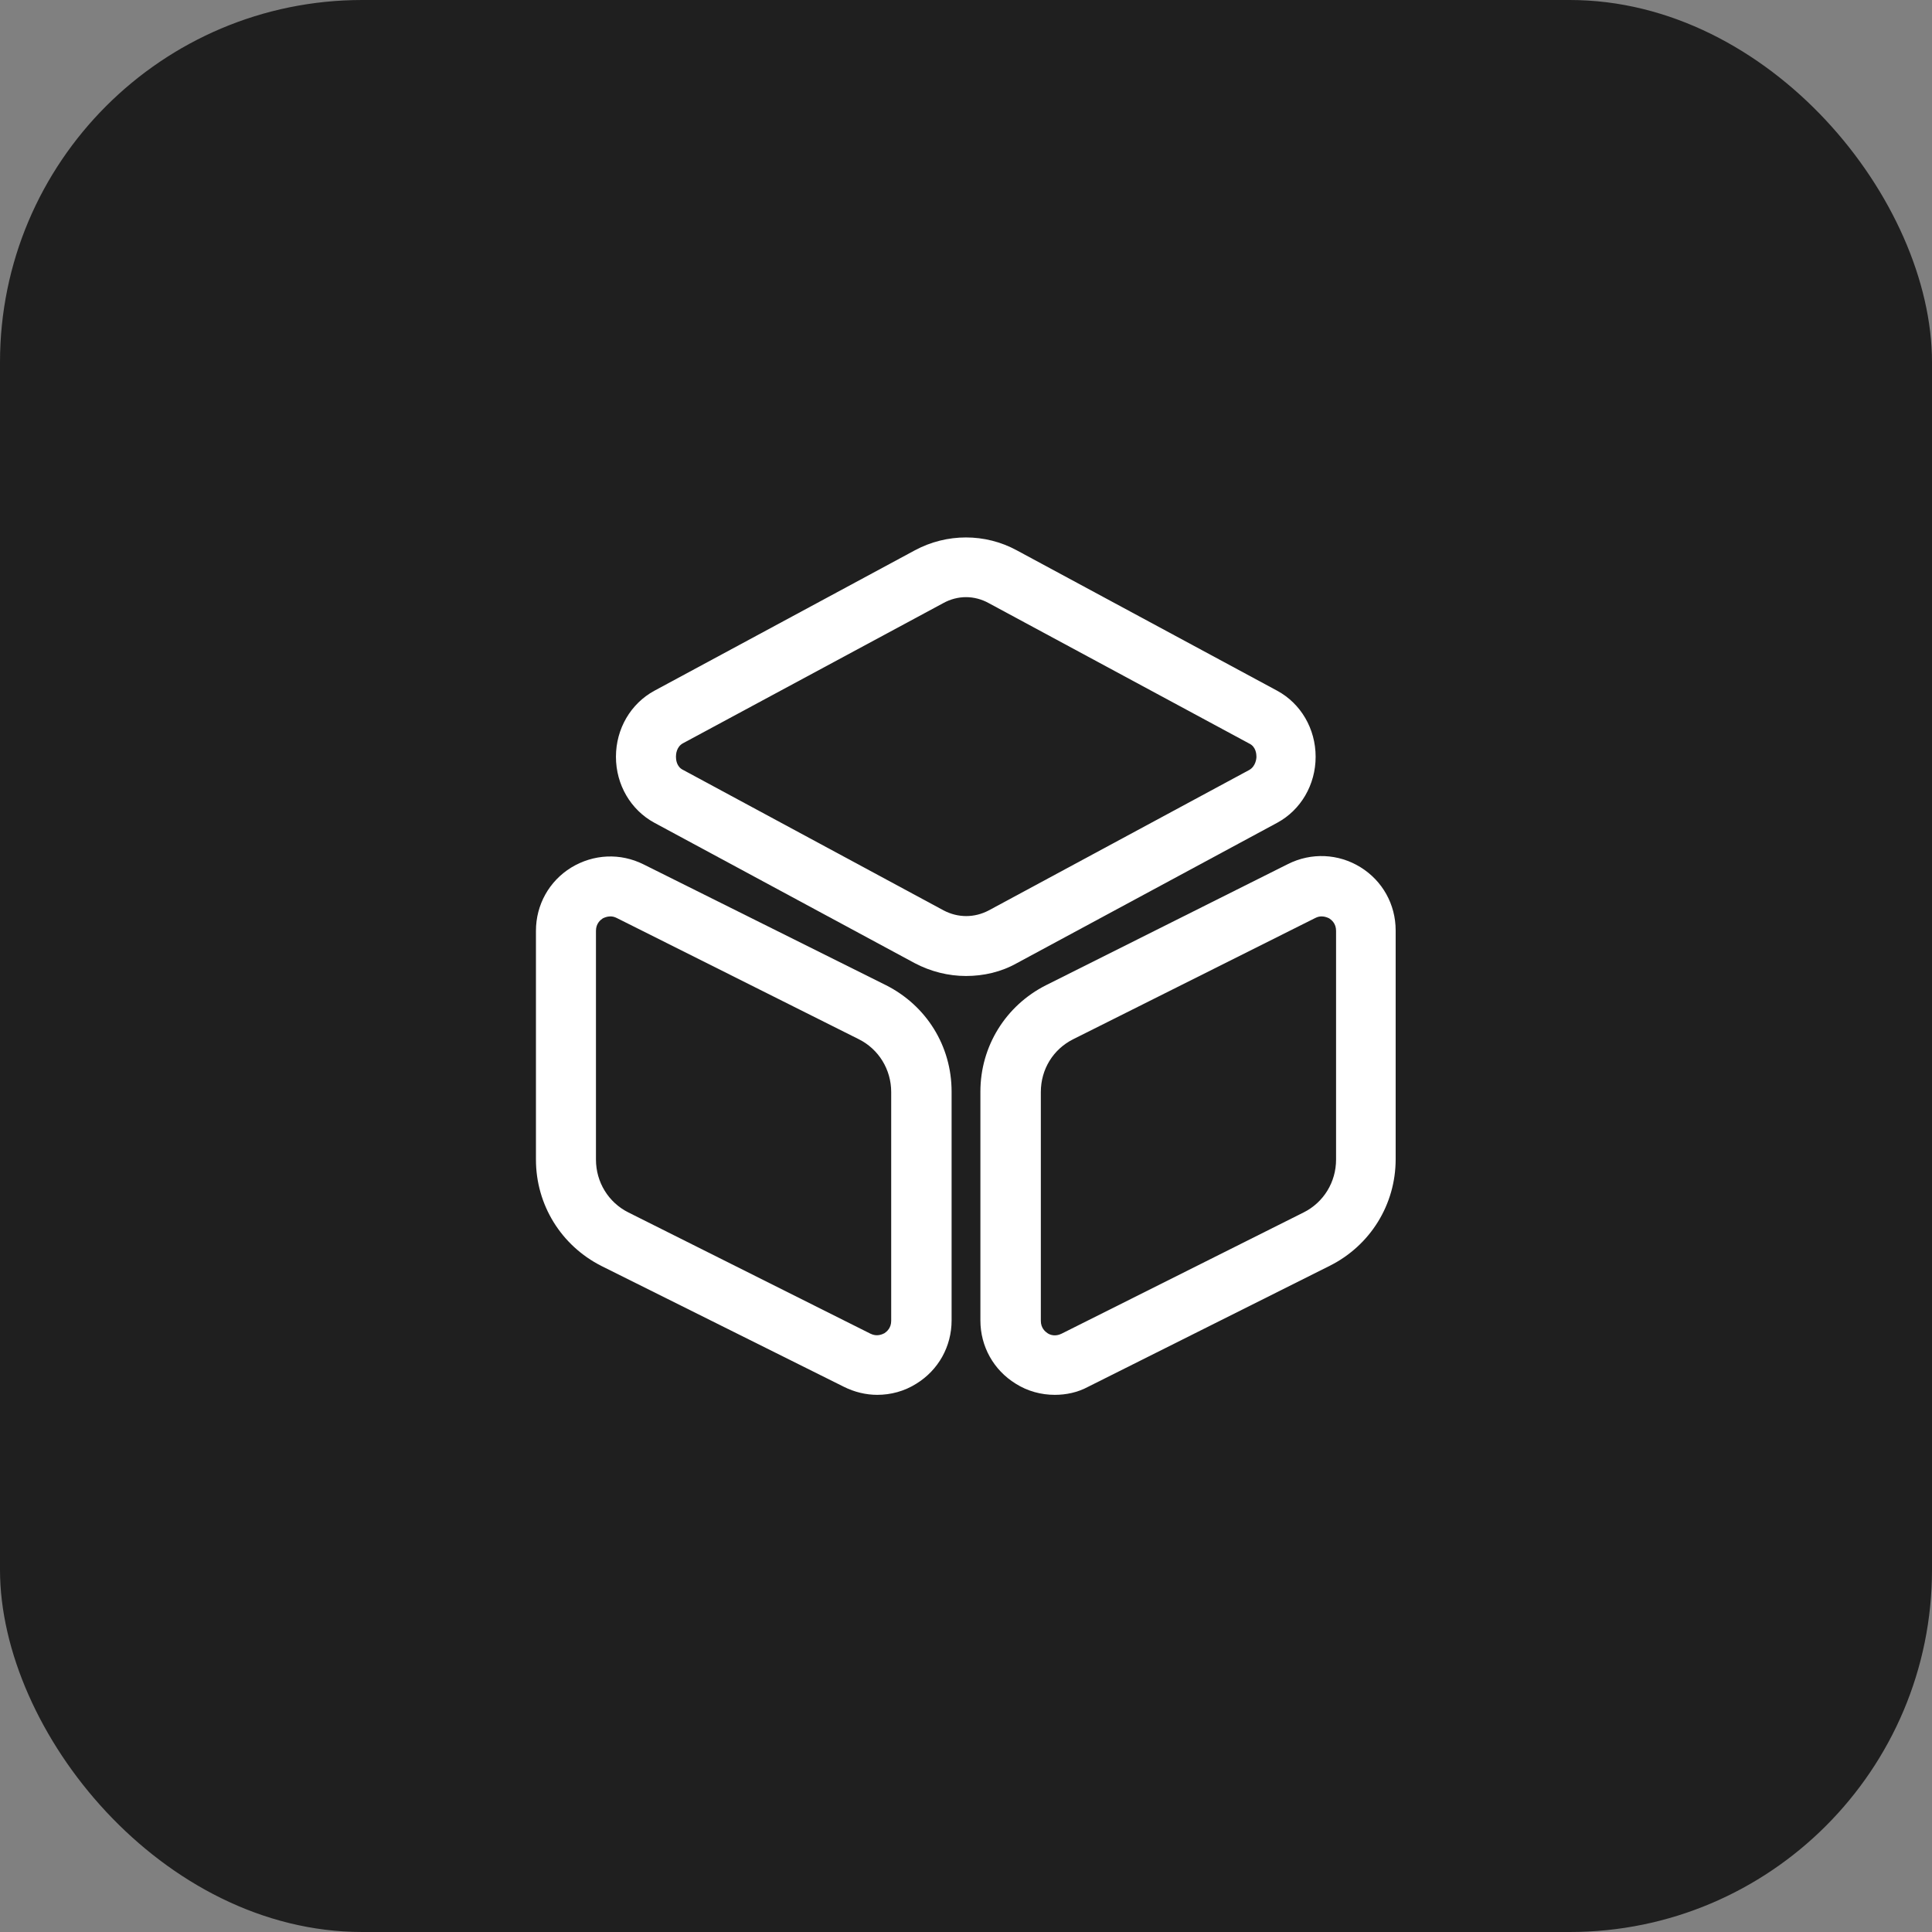
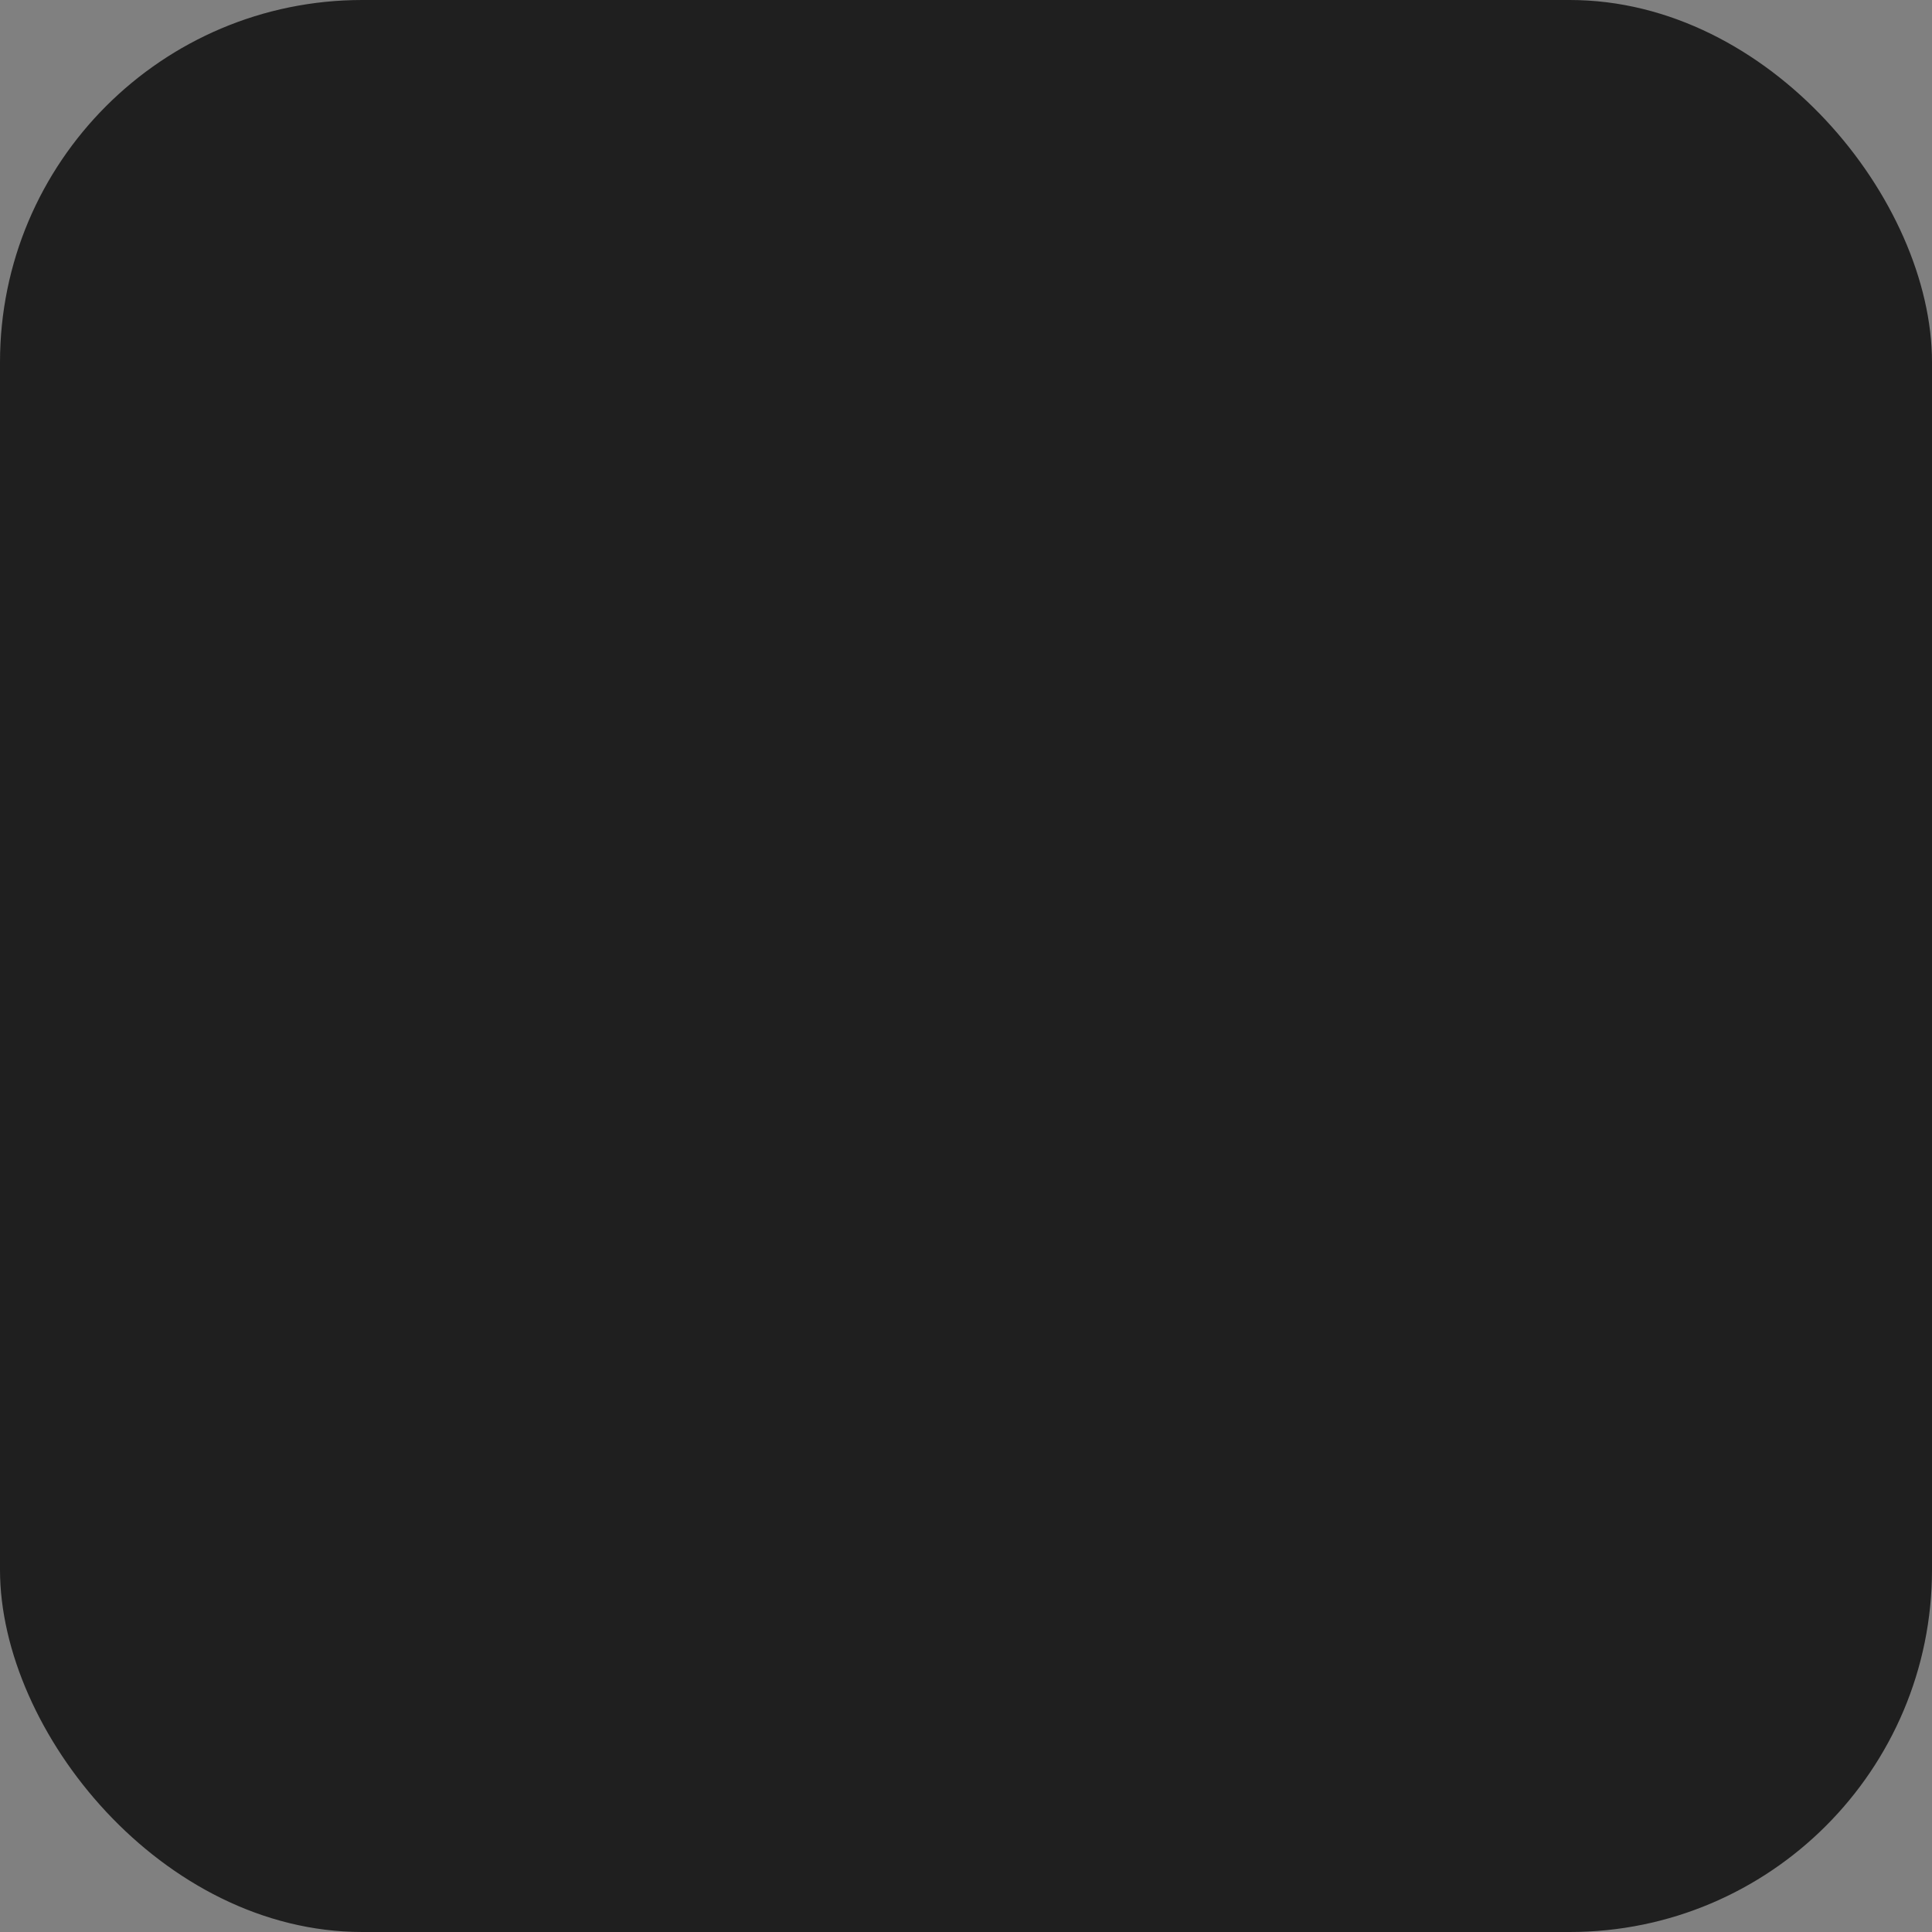
<svg xmlns="http://www.w3.org/2000/svg" width="64" height="64" viewBox="0 0 64 64" fill="none">
  <rect x="0" y="0" width="64" height="64" fill="#808080" stroke="none" />
  <rect width="64" height="64" rx="12" fill="#1F1F1F" />
  <g clip-path="url(#clip0_74403_100348)">
    <mask id="mask0_74403_100348" style="mask-type:luminance" maskUnits="userSpaceOnUse" x="16" y="16" width="32" height="32">
-       <path d="M47.903 16.098H16.098V47.903H47.903V16.098Z" fill="white" />
-     </mask>
+       </mask>
    <g mask="url(#mask0_74403_100348)">
-       <path d="M32 32.331C31.417 32.331 30.834 32.185 30.304 31.907L21.677 27.255C20.895 26.831 20.404 25.996 20.404 25.069C20.404 24.141 20.895 23.306 21.677 22.882L30.304 18.231C31.364 17.661 32.636 17.661 33.683 18.231L42.31 22.882C43.092 23.306 43.582 24.141 43.582 25.069C43.582 25.996 43.092 26.831 42.31 27.255L33.683 31.907C33.166 32.198 32.583 32.331 32 32.331ZM32 19.781C31.748 19.781 31.483 19.847 31.245 19.98L22.631 24.618C22.405 24.737 22.392 24.989 22.392 25.069C22.392 25.148 22.405 25.4 22.631 25.506L31.258 30.158C31.735 30.409 32.278 30.409 32.755 30.158L41.383 25.506C41.594 25.387 41.621 25.135 41.621 25.069C41.621 24.989 41.608 24.737 41.383 24.631L32.755 19.98C32.517 19.847 32.252 19.781 32 19.781Z" fill="white" />
-       <path d="M29.058 46.206C28.687 46.206 28.303 46.114 27.958 45.941L19.927 41.939C18.589 41.263 17.754 39.911 17.754 38.414V30.834C17.754 29.972 18.191 29.19 18.92 28.74C19.662 28.289 20.55 28.25 21.319 28.634L29.35 32.636C30.688 33.312 31.523 34.65 31.523 36.161V43.741C31.523 44.603 31.086 45.385 30.357 45.835C29.959 46.087 29.509 46.206 29.058 46.206ZM20.219 30.357C20.113 30.357 20.02 30.396 19.967 30.423C19.887 30.476 19.742 30.595 19.742 30.834V38.414C19.742 39.156 20.153 39.832 20.815 40.163L28.833 44.179C29.045 44.285 29.217 44.205 29.297 44.165C29.376 44.112 29.522 43.993 29.522 43.755V36.174C29.522 35.432 29.111 34.756 28.448 34.425L20.431 30.41C20.351 30.37 20.285 30.357 20.219 30.357Z" fill="white" />
-       <path d="M34.942 46.206C34.492 46.206 34.041 46.087 33.644 45.835C32.915 45.385 32.477 44.603 32.477 43.742V36.161C32.477 34.664 33.312 33.312 34.651 32.636L42.669 28.621C43.437 28.236 44.338 28.276 45.067 28.727C45.796 29.177 46.233 29.959 46.233 30.821V38.401C46.233 39.898 45.398 41.25 44.06 41.926L36.042 45.941C35.698 46.127 35.313 46.206 34.942 46.206ZM43.782 30.357C43.715 30.357 43.649 30.37 43.57 30.41L35.552 34.425C34.889 34.757 34.479 35.419 34.479 36.175V43.755C34.479 43.993 34.624 44.113 34.704 44.166C34.783 44.219 34.956 44.285 35.168 44.179L43.185 40.163C43.848 39.832 44.259 39.156 44.259 38.414V30.834C44.259 30.595 44.113 30.476 44.033 30.423C43.98 30.397 43.888 30.357 43.782 30.357Z" fill="white" />
-     </g>
+       </g>
  </g>
  <defs>
    <clipPath id="clip0_74403_100348">
-       <rect width="31.805" height="31.805" fill="white" transform="translate(16.098 16.097)" />
-     </clipPath>
+       </clipPath>
  </defs>
</svg>